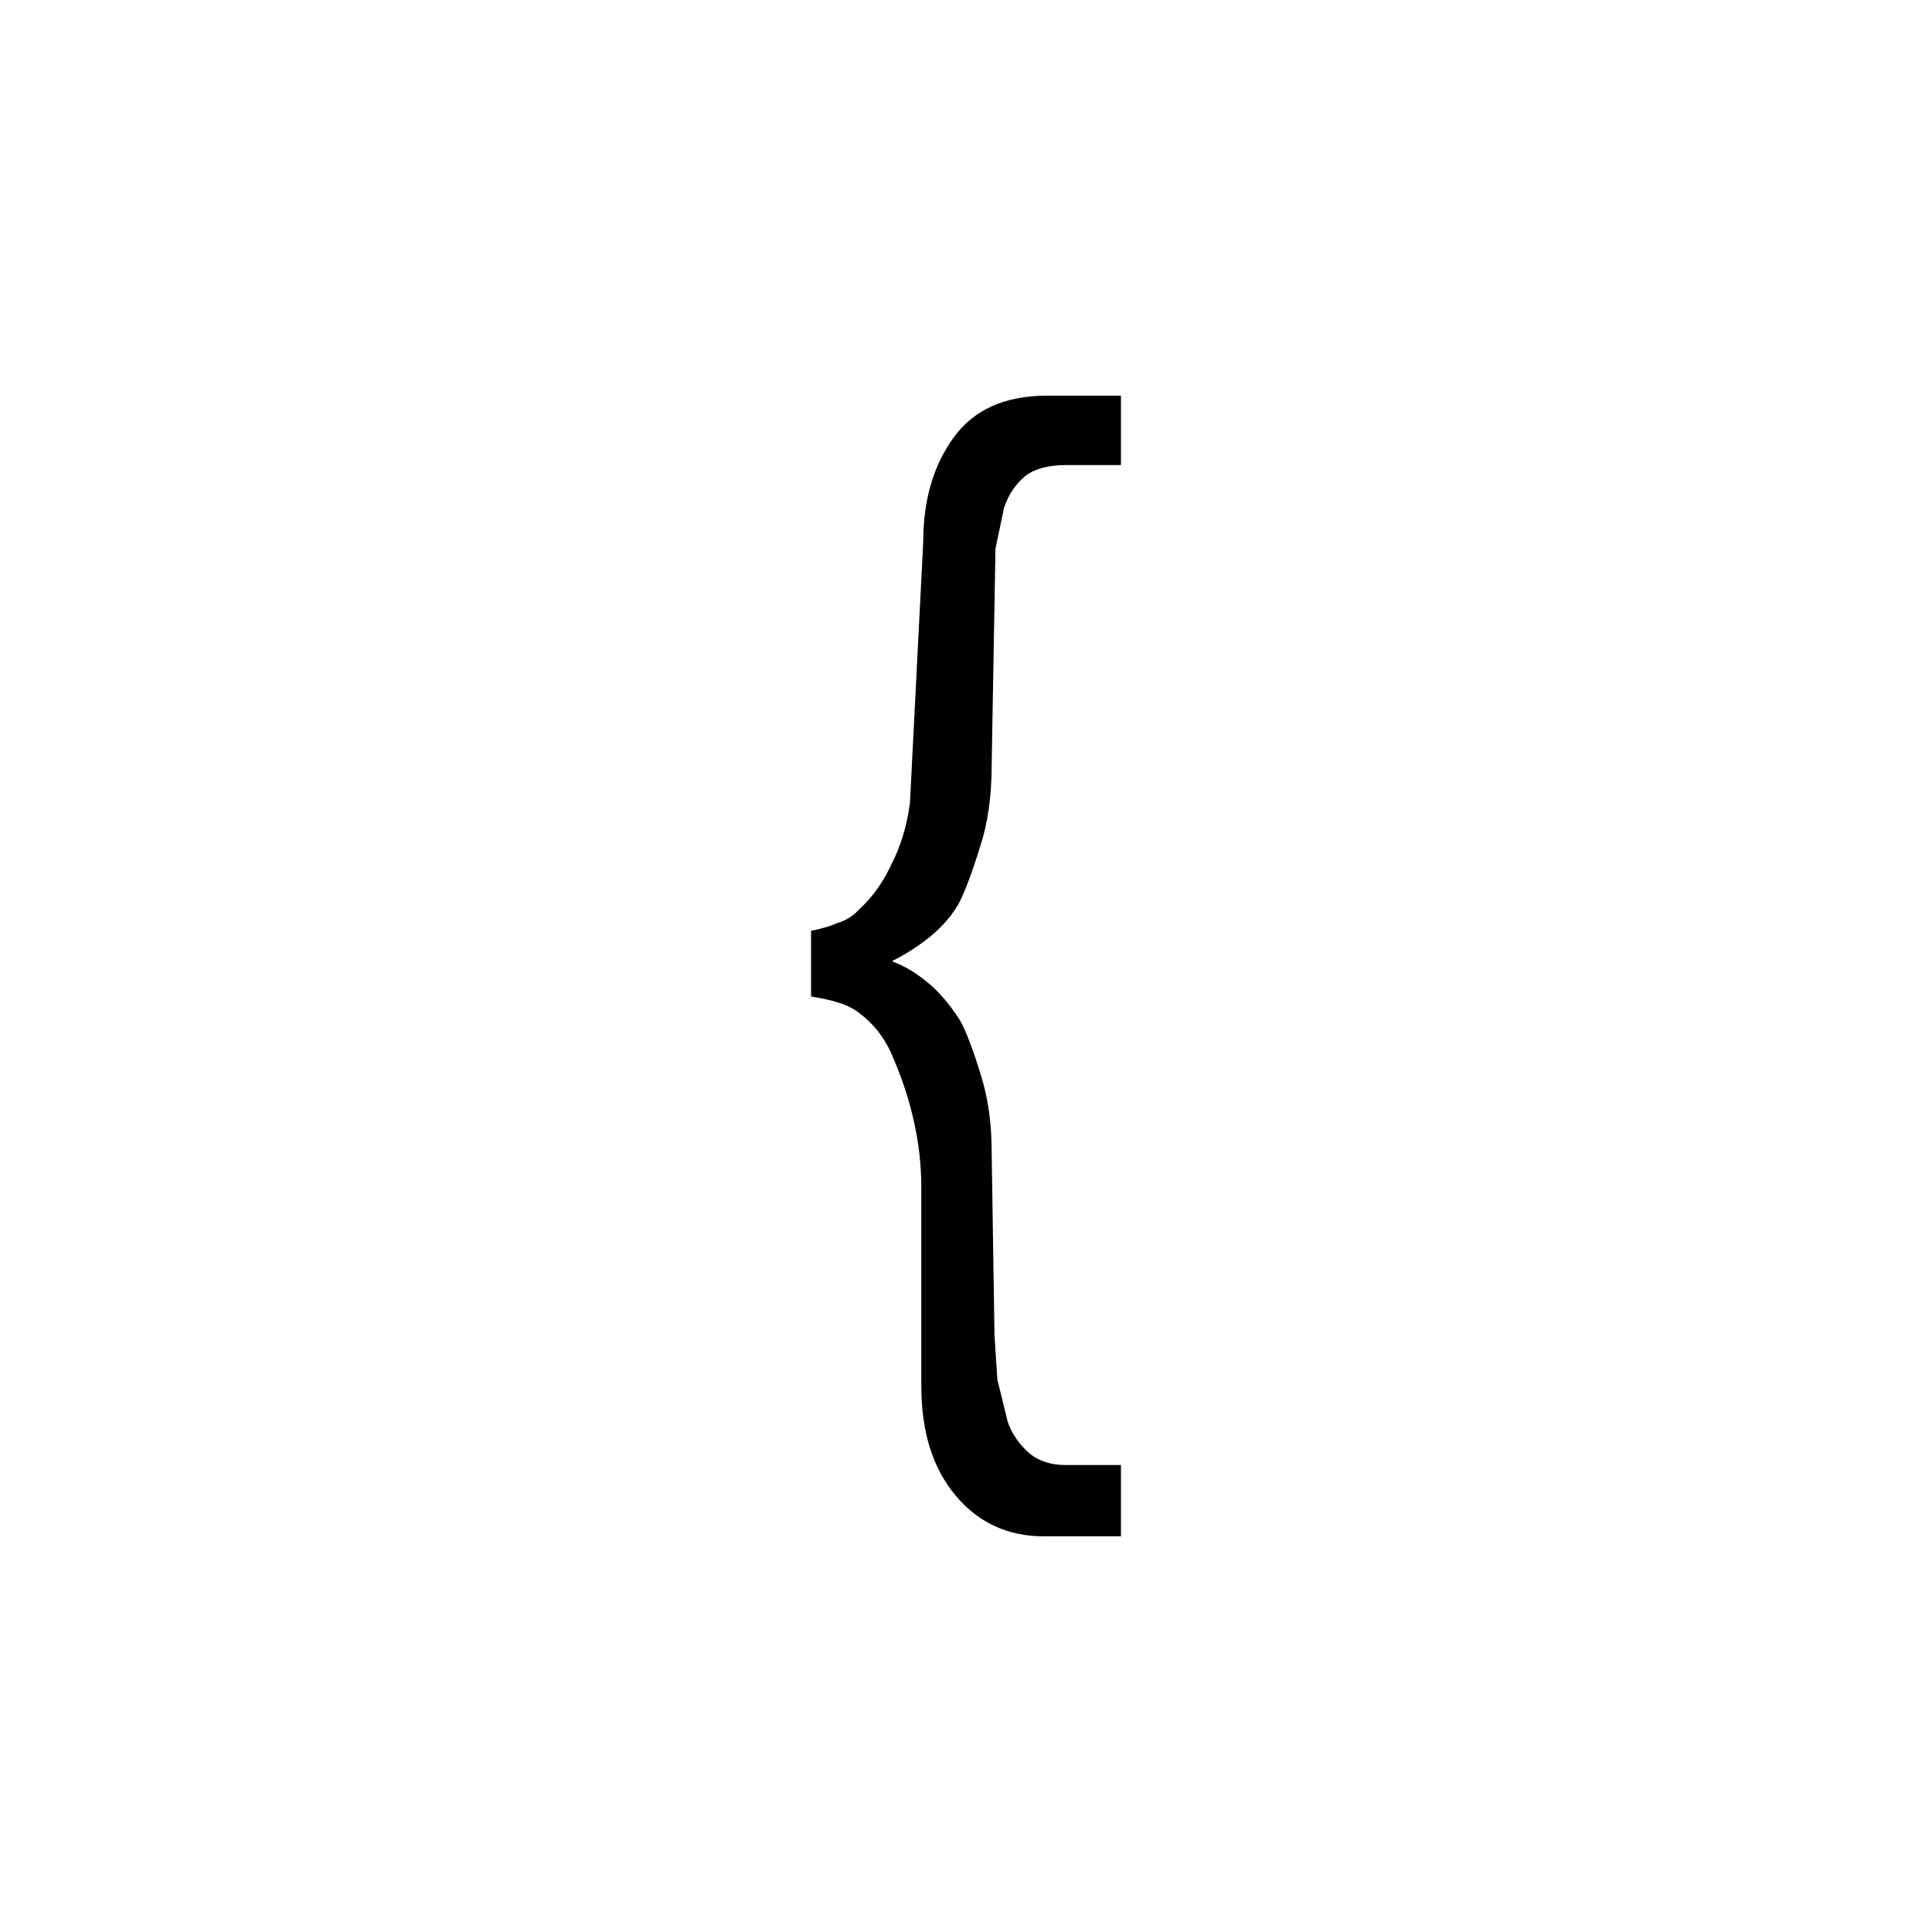
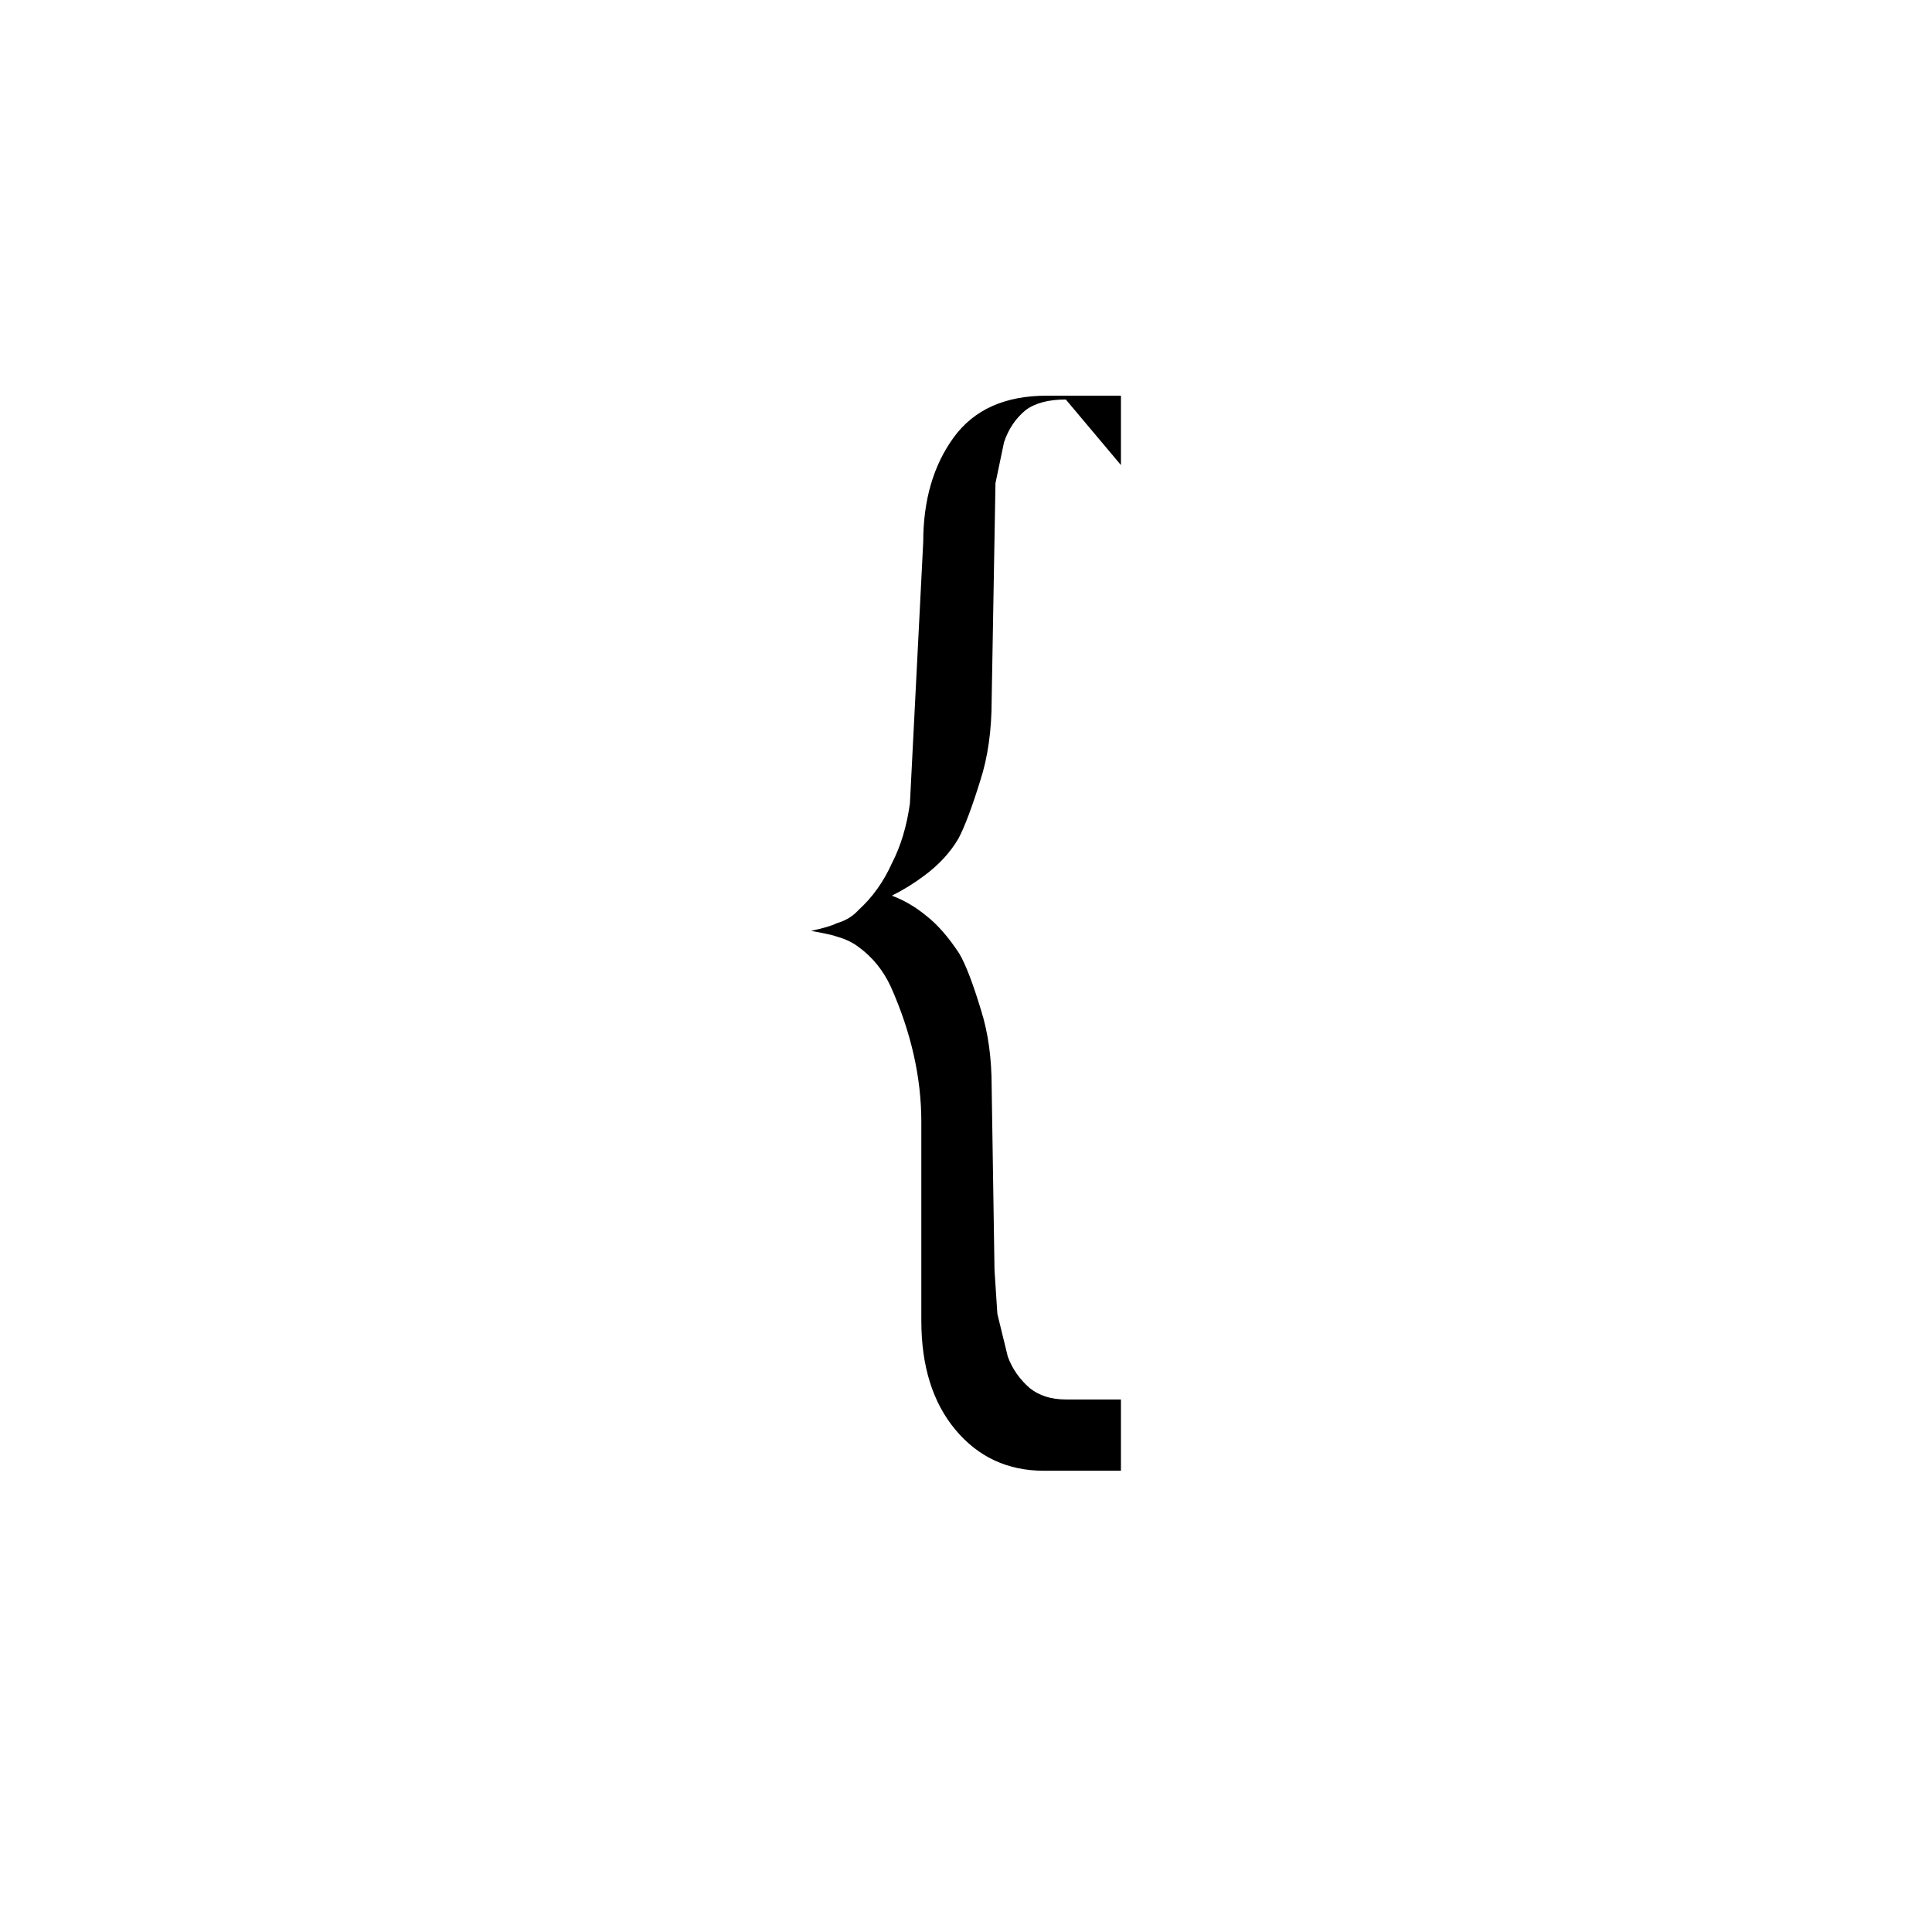
<svg xmlns="http://www.w3.org/2000/svg" fill="#000000" width="800px" height="800px" version="1.1" viewBox="144 144 512 512">
-   <path d="m441.06 267.25v-18.391h-19.648c-11.082 0-19.312 3.695-24.688 11.086-5.371 7.387-8.059 16.625-8.059 27.707l-3.527 69.273c-0.84 6.047-2.438 11.336-4.785 15.871-2.184 4.871-5.125 8.984-8.816 12.344-1.512 1.68-3.445 2.856-5.797 3.527-1.344 0.672-3.609 1.344-6.801 2.016v17.379c3.695 0.672 5.961 1.176 6.801 1.512 2.352 0.672 4.285 1.598 5.797 2.773 3.691 2.684 6.547 6.211 8.562 10.578 5.375 12.09 8.062 24.016 8.062 35.77v52.648c0 12.094 3.023 21.75 9.066 28.969 6.047 7.223 13.855 10.832 23.43 10.832h20.402v-18.891h-14.609c-3.863 0-7.055-1.008-9.574-3.023-2.688-2.352-4.617-5.121-5.793-8.312l-2.769-11.336-0.758-11.59-0.754-48.617c0-7.555-0.926-14.273-2.773-20.152-2.18-7.219-4.113-12.258-5.793-15.113-2.856-4.367-5.793-7.727-8.816-10.078-2.856-2.348-5.879-4.113-9.066-5.289 3.019-1.512 5.875-3.273 8.562-5.289 3.863-2.856 6.887-6.129 9.07-9.824 1.68-3.191 3.609-8.312 5.793-15.367 2.016-6.215 3.023-13.352 3.023-21.41l1.008-57.434 2.266-10.832c1.176-3.527 3.106-6.383 5.793-8.566 2.519-1.848 6.047-2.769 10.582-2.769z" />
+   <path d="m441.06 267.25v-18.391h-19.648c-11.082 0-19.312 3.695-24.688 11.086-5.371 7.387-8.059 16.625-8.059 27.707l-3.527 69.273c-0.84 6.047-2.438 11.336-4.785 15.871-2.184 4.871-5.125 8.984-8.816 12.344-1.512 1.68-3.445 2.856-5.797 3.527-1.344 0.672-3.609 1.344-6.801 2.016c3.695 0.672 5.961 1.176 6.801 1.512 2.352 0.672 4.285 1.598 5.797 2.773 3.691 2.684 6.547 6.211 8.562 10.578 5.375 12.09 8.062 24.016 8.062 35.77v52.648c0 12.094 3.023 21.75 9.066 28.969 6.047 7.223 13.855 10.832 23.43 10.832h20.402v-18.891h-14.609c-3.863 0-7.055-1.008-9.574-3.023-2.688-2.352-4.617-5.121-5.793-8.312l-2.769-11.336-0.758-11.59-0.754-48.617c0-7.555-0.926-14.273-2.773-20.152-2.18-7.219-4.113-12.258-5.793-15.113-2.856-4.367-5.793-7.727-8.816-10.078-2.856-2.348-5.879-4.113-9.066-5.289 3.019-1.512 5.875-3.273 8.562-5.289 3.863-2.856 6.887-6.129 9.07-9.824 1.68-3.191 3.609-8.312 5.793-15.367 2.016-6.215 3.023-13.352 3.023-21.41l1.008-57.434 2.266-10.832c1.176-3.527 3.106-6.383 5.793-8.566 2.519-1.848 6.047-2.769 10.582-2.769z" />
</svg>